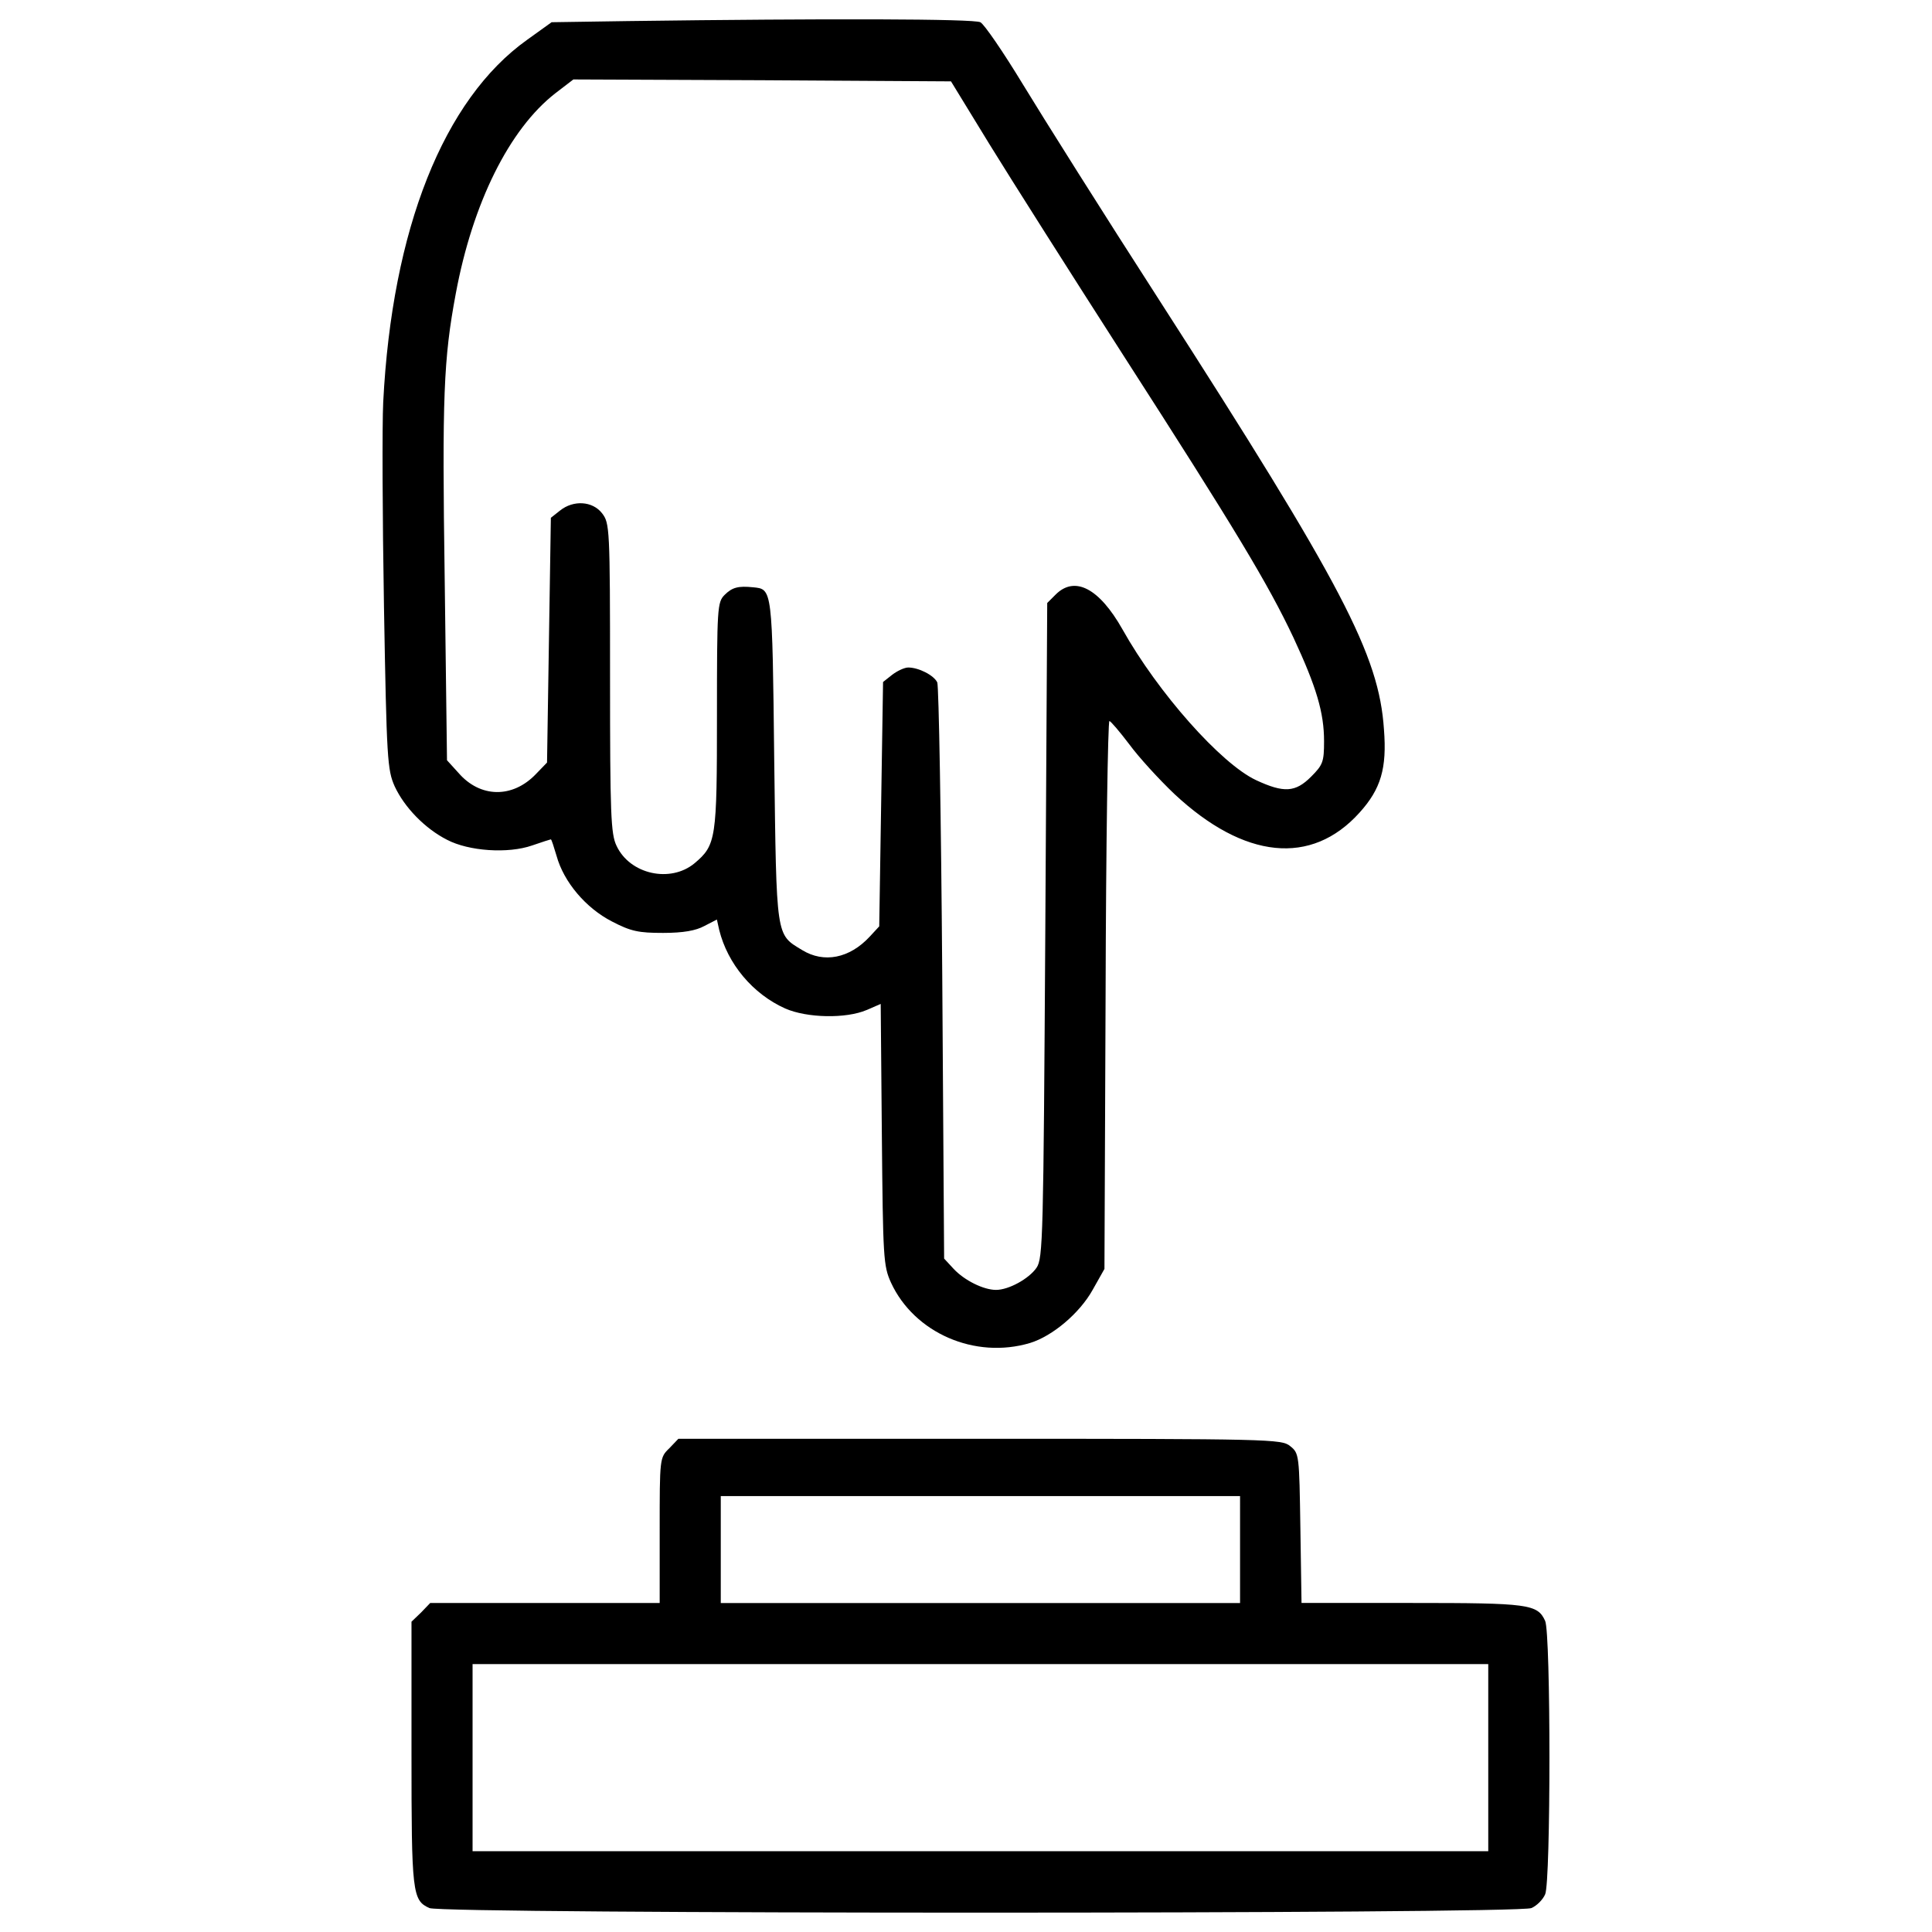
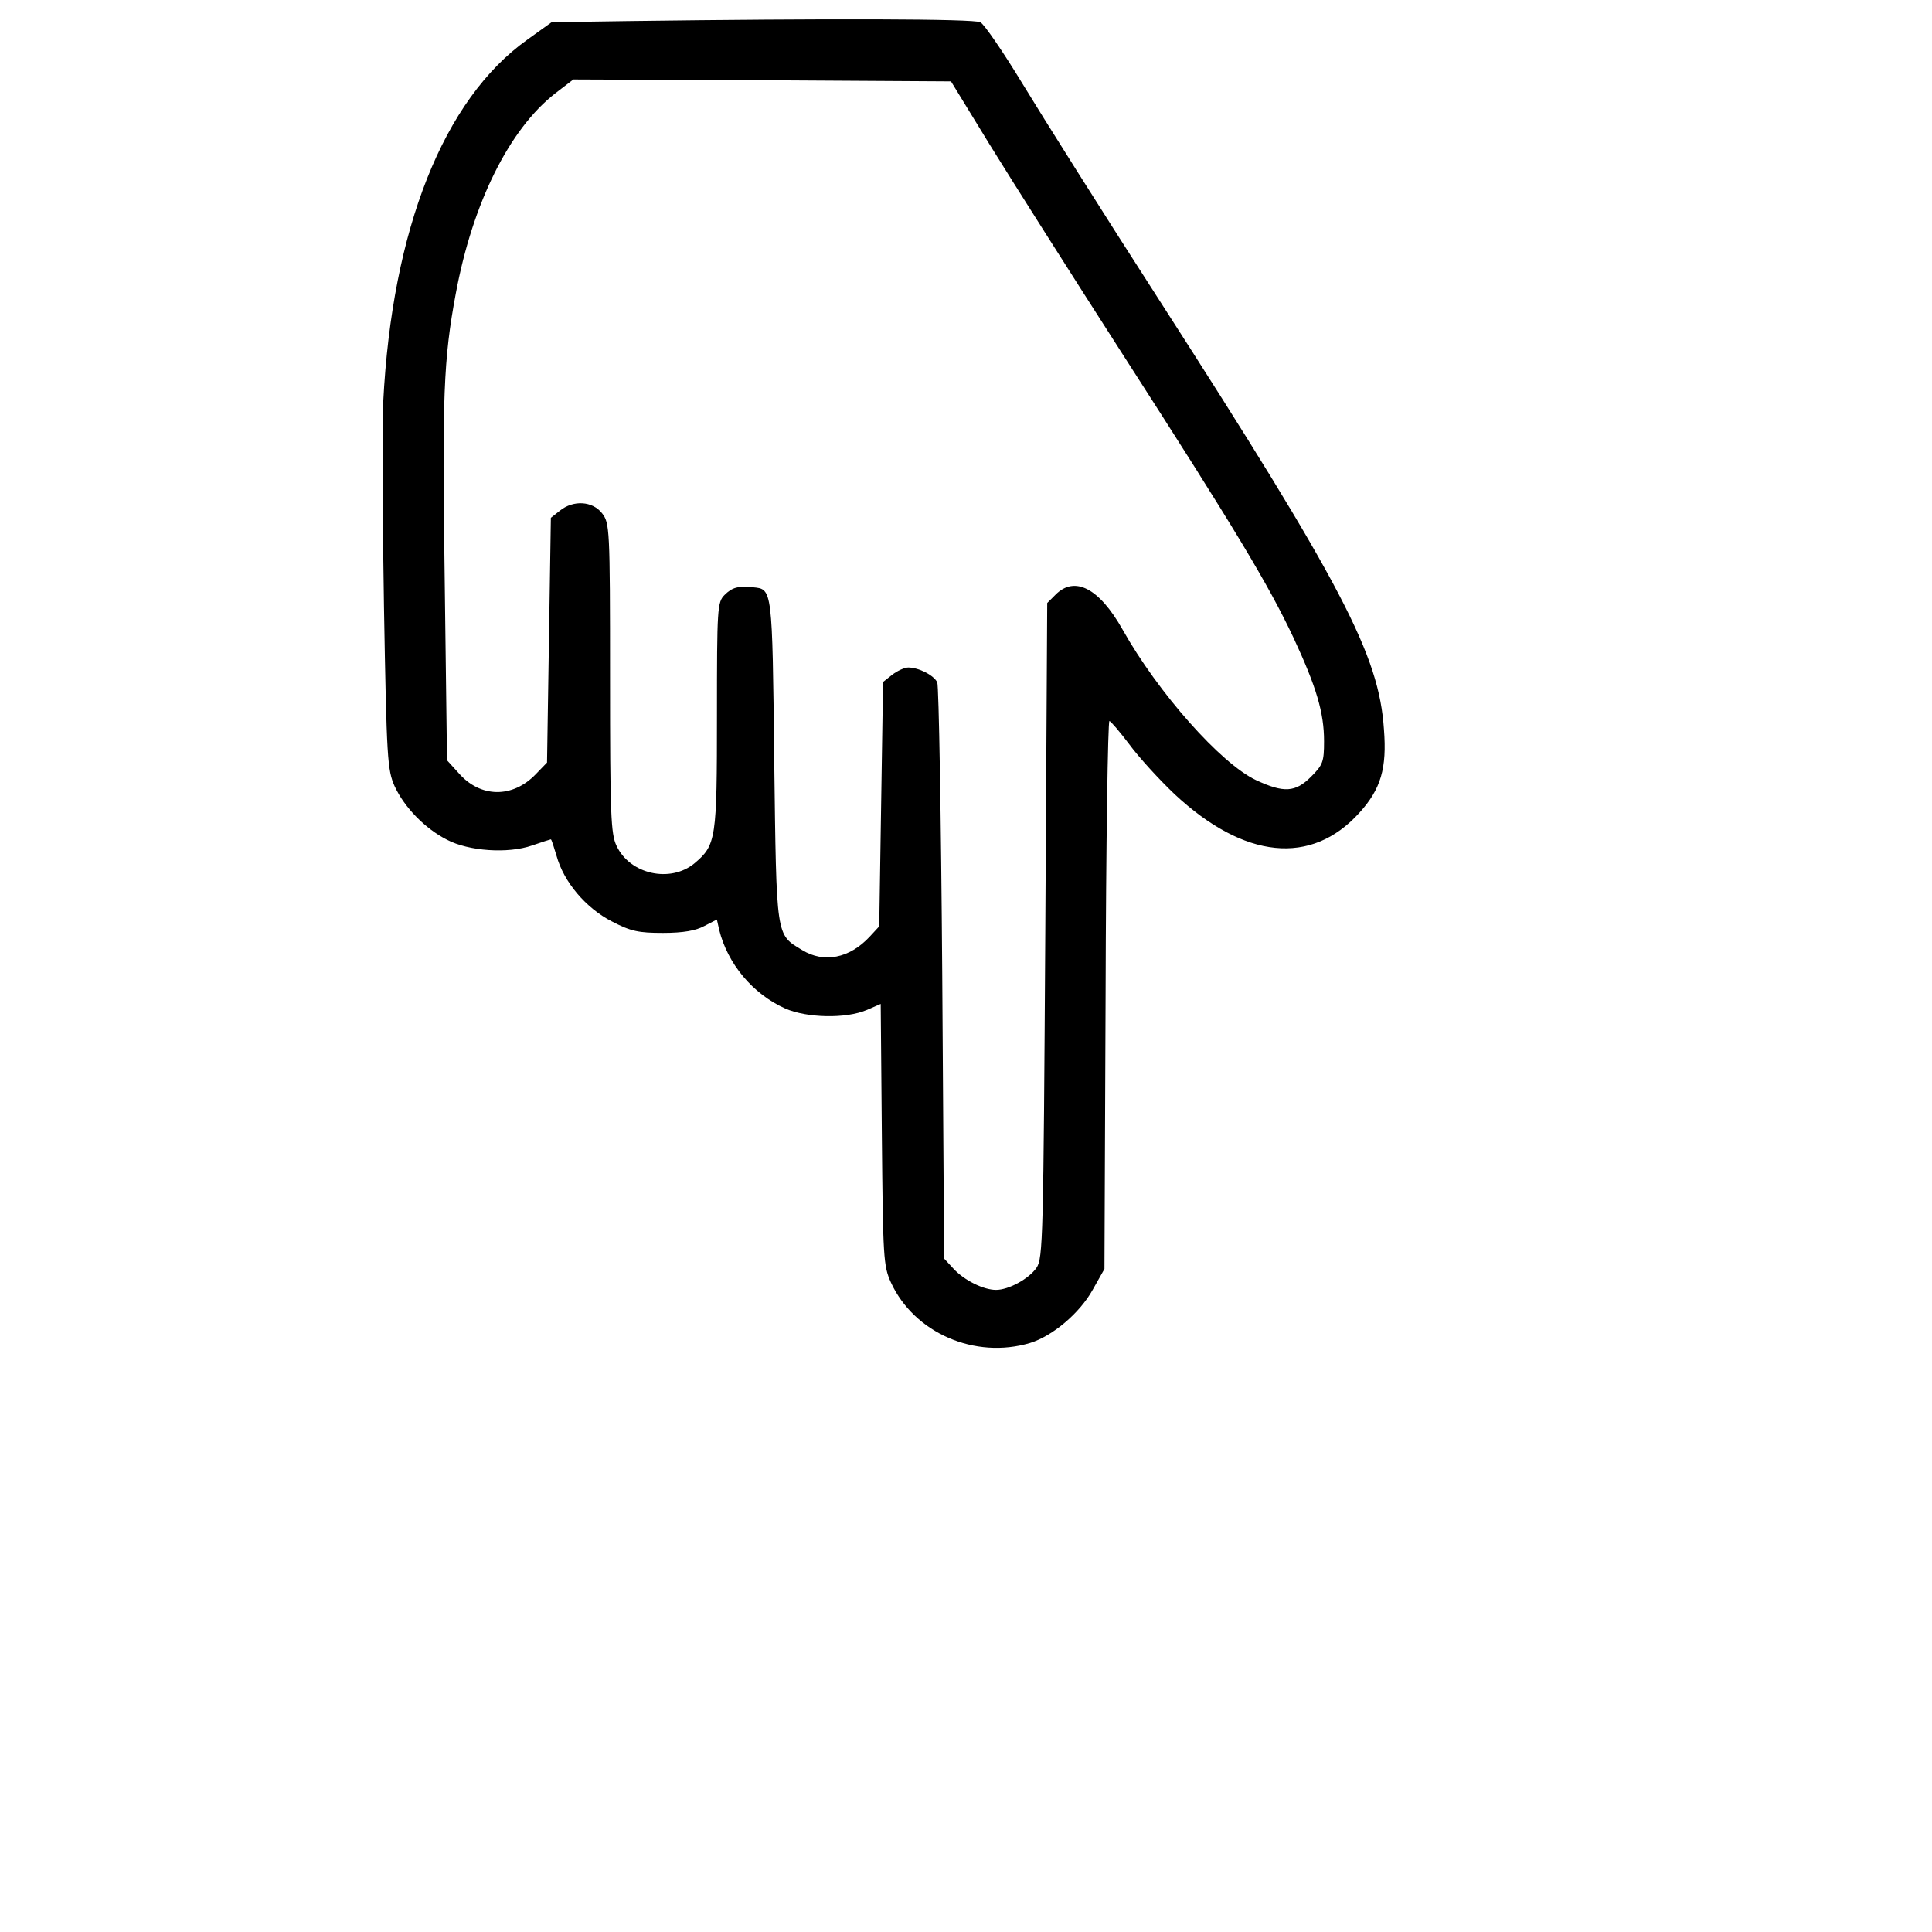
<svg xmlns="http://www.w3.org/2000/svg" version="1.1" x="0px" y="0px" viewBox="0 0 1000 1000" enable-background="new 0 0 1000 1000" xml:space="preserve">
  <g>
    <g transform="translate(0,511) scale(0.1,-0.1)">
      <path d="M3248.4,5000.9l-393.3-5.9l-126.5-90.9c-432.8-308.3-699.6-980.3-745.1-1875.6c-5.9-118.6-4-594.9,3.9-1057.4c13.8-794.5,17.8-845.9,55.3-930.9c51.4-110.7,158.1-219.4,270.8-276.7c112.7-59.3,316.2-73.1,440.7-29.6c51.4,17.8,94.9,31.6,96.8,31.6c4,0,15.8-39.5,29.6-85c37.5-136.4,152.2-270.8,286.6-339.9c98.8-51.4,138.3-59.3,264.8-59.3c104.7,0,170,11.9,213.4,35.6l65.2,33.6l11.9-53.4c43.5-175.9,173.9-332,341.9-407.1c112.7-49.4,314.2-53.4,421-7.9l73.1,31.6l5.9-675.9c5.9-640.4,7.9-679.9,47.4-766.8c120.6-260.9,434.8-397.2,719.4-312.3c116.6,35.6,256.9,154.2,324.1,274.7l61.3,108.7l5.9,1419c2,778.7,11.9,1417,19.8,1417c7.9-2,53.3-55.3,102.8-120.6c49.4-67.2,154.2-181.8,233.2-256.9c361.7-338,709.5-373.5,958.5-96.8c110.7,122.5,142.3,229.3,126.5,430.8c-25.7,385.4-213.5,745.1-1160.1,2217.5c-290.5,450.6-608.7,956.6-709.5,1122.6c-100.8,166-199.6,310.3-219.4,320.2C5041,5012.8,4288,5014.8,3248.4,5000.9z M5122,4362.6c110.7-179.8,422.9-672,695.7-1096.9c573.1-891.3,745.1-1175.9,877.5-1456.6c118.6-255,158.1-387.4,158.1-535.6c0-106.7-5.9-122.5-67.2-183.8c-81-81-140.3-85-284.6-17.8c-181.8,85-507.9,452.6-691.7,780.7c-120.6,213.4-247.1,278.7-345.9,179.8l-43.5-43.5l-9.9-1693.7c-9.9-1592.9-11.9-1697.7-45.4-1747.1c-39.5-57.3-144.3-114.6-209.5-114.6s-164,49.4-219.4,108.7l-49.4,53.4L4877,69.9c-5.9,812.3-17.8,1490.2-25.7,1508c-17.8,37.5-96.9,77.1-150.2,77.1c-19.8,0-57.3-17.8-83-37.5l-47.4-37.5l-9.9-632.4l-9.9-632.4l-49.4-53.4c-104.7-112.7-237.2-138.3-349.8-69.2c-136.4,83-132.4,55.3-144.3,982.3c-9.9,893.3-9.9,885.4-108.7,895.3c-77.1,7.9-108.7,0-148.2-39.5c-37.5-37.5-39.5-65.2-39.5-622.6c0-642.3-4-672-116.6-766.8c-124.5-102.8-334-57.3-403.2,90.9c-29.6,61.3-33.6,162.1-33.6,869.6c0,778.7-2,800.4-41.5,851.8c-49.4,63.2-148.2,69.2-217.4,13.8l-47.4-37.5l-9.9-632.4l-9.9-634.4l-57.3-59.3c-120.6-126.5-288.6-124.5-401.2,5.9l-59.3,65.2l-11.9,936.8c-13.8,944.7-5.9,1140.4,57.3,1478.3c87,468.4,276.7,851.8,515.8,1037.6l92.9,71.2l976.3-4l978.3-5.9L5122,4362.6z" />
-       <path d="M3463.9-2386.7c-49.4-47.4-49.4-51.4-49.4-424.9v-375.5h-592.9h-594.9l-47.4-49.4l-49.4-47.4v-681.8c0-721.4,4-760.9,92.9-800.4c67.2-31.6,5636.6-31.6,5703.8,0c27.7,11.9,59.3,43.5,71.1,71.2c29.6,65.2,29.6,1349.8,0,1415.1c-39.5,87-85,92.9-689.8,92.9h-571.2l-5.9,387.4c-5.9,379.5-5.9,387.4-53.4,424.9c-43.5,35.6-100.8,37.5-1606.8,37.5H3511.3L3463.9-2386.7z M6418.5-2910.5v-276.7H5074.6H3730.7v276.7v276.7h1343.9h1343.9V-2910.5z M7703.2-3987.6v-484.2H5074.6H2446v484.2v484.2h2628.6h2628.6V-3987.6z" />
    </g>
  </g>
</svg>